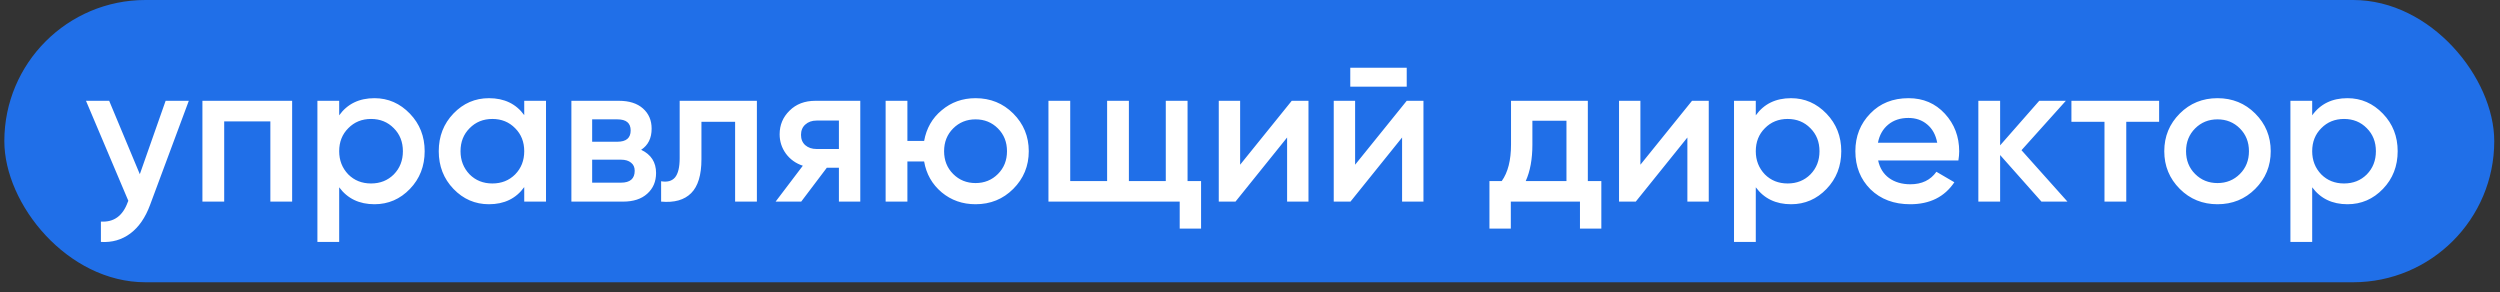
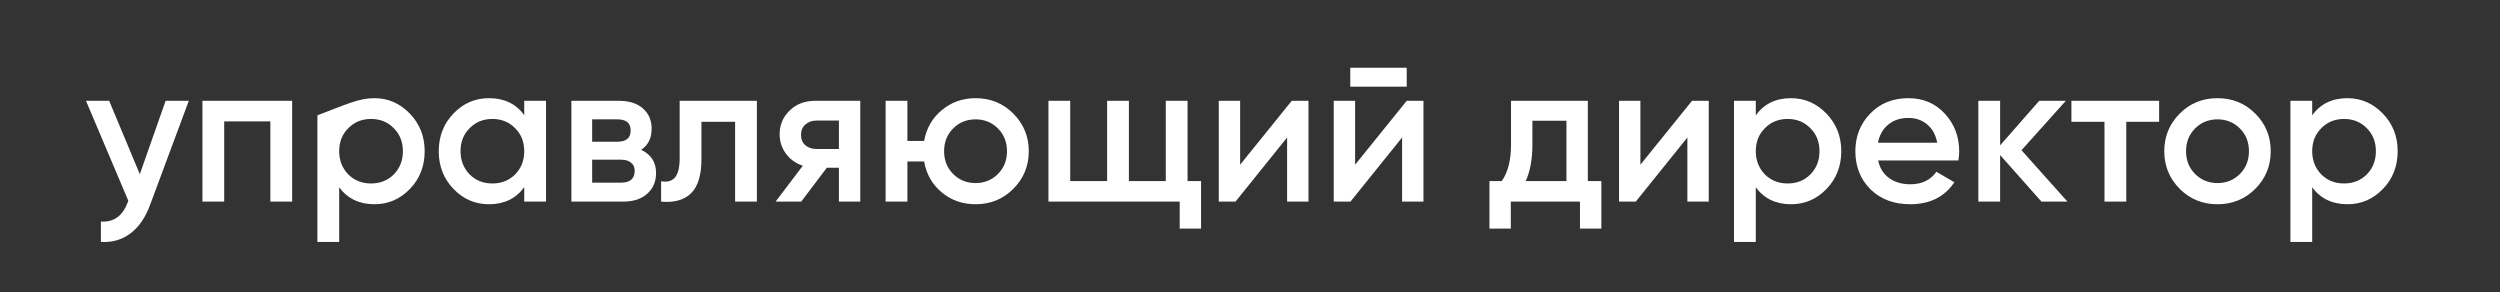
<svg xmlns="http://www.w3.org/2000/svg" width="248" height="29" viewBox="0 0 248 29" fill="none">
  <rect x="0" y="0" width="248" height="29" fill="#333333" stroke="none" />
-   <rect x="0.43" width="247" height="28" rx="14" fill="#206FE8" />
-   <path d="M13.87 17.28L16.43 10H18.73L14.89 20.32C14.423 21.587 13.77 22.533 12.93 23.16C12.09 23.787 11.116 24.067 10.01 24V21.98C11.29 22.06 12.176 21.42 12.67 20.06L12.73 19.92L8.53 10H10.83L13.87 17.28ZM20.08 10H28.98V20H26.82V12.04H22.24V20H20.08V10ZM37.147 9.74C38.507 9.74 39.68 10.253 40.667 11.28C41.64 12.293 42.127 13.533 42.127 15C42.127 16.48 41.64 17.727 40.667 18.74C39.693 19.753 38.52 20.26 37.147 20.26C35.64 20.26 34.473 19.7 33.647 18.58V24H31.487V10H33.647V11.44C34.46 10.307 35.627 9.74 37.147 9.74ZM34.547 17.3C35.147 17.9 35.9 18.2 36.807 18.2C37.713 18.2 38.467 17.9 39.067 17.3C39.667 16.687 39.967 15.92 39.967 15C39.967 14.08 39.667 13.32 39.067 12.72C38.467 12.107 37.713 11.8 36.807 11.8C35.9 11.8 35.147 12.107 34.547 12.72C33.947 13.32 33.647 14.08 33.647 15C33.647 15.907 33.947 16.673 34.547 17.3ZM52.004 11.42V10H54.164V20H52.004V18.56C51.191 19.693 50.024 20.26 48.504 20.26C47.131 20.26 45.958 19.753 44.984 18.74C44.011 17.727 43.524 16.48 43.524 15C43.524 13.52 44.011 12.273 44.984 11.26C45.958 10.247 47.131 9.74 48.504 9.74C50.024 9.74 51.191 10.3 52.004 11.42ZM46.584 17.3C47.184 17.9 47.938 18.2 48.844 18.2C49.751 18.2 50.504 17.9 51.104 17.3C51.704 16.687 52.004 15.92 52.004 15C52.004 14.08 51.704 13.32 51.104 12.72C50.504 12.107 49.751 11.8 48.844 11.8C47.938 11.8 47.184 12.107 46.584 12.72C45.984 13.32 45.684 14.08 45.684 15C45.684 15.907 45.984 16.673 46.584 17.3ZM63.602 14.86C64.588 15.327 65.082 16.093 65.082 17.16C65.082 18.013 64.788 18.7 64.202 19.22C63.629 19.74 62.828 20 61.802 20H56.682V10H61.402C62.415 10 63.209 10.253 63.782 10.76C64.355 11.267 64.642 11.933 64.642 12.76C64.642 13.707 64.295 14.407 63.602 14.86ZM61.242 11.84H58.742V14.06H61.242C62.122 14.06 62.562 13.687 62.562 12.94C62.562 12.207 62.122 11.84 61.242 11.84ZM58.742 18.12H61.602C62.508 18.12 62.962 17.727 62.962 16.94C62.962 16.593 62.842 16.327 62.602 16.14C62.362 15.94 62.029 15.84 61.602 15.84H58.742V18.12ZM67.423 10H75.083V20H72.923V12.08H69.583V15.8C69.583 17.36 69.243 18.48 68.563 19.16C67.883 19.84 66.889 20.12 65.583 20V17.98C66.196 18.087 66.656 17.96 66.963 17.6C67.269 17.227 67.423 16.593 67.423 15.7V10ZM80.88 10H85.34V20H83.22V16.64H82.02L79.48 20H76.94L79.64 16.44C78.947 16.213 78.386 15.813 77.96 15.24C77.546 14.667 77.34 14.027 77.34 13.32C77.34 12.4 77.666 11.62 78.32 10.98C78.973 10.327 79.826 10 80.88 10ZM81 14.78H83.22V11.96H81C80.546 11.96 80.173 12.093 79.88 12.36C79.6 12.613 79.46 12.953 79.46 13.38C79.46 13.807 79.6 14.147 79.88 14.4C80.173 14.653 80.546 14.78 81 14.78ZM96.774 9.74C98.254 9.74 99.5 10.247 100.514 11.26C101.54 12.287 102.054 13.533 102.054 15C102.054 16.467 101.54 17.713 100.514 18.74C99.5 19.753 98.254 20.26 96.774 20.26C95.48 20.26 94.36 19.867 93.414 19.08C92.467 18.28 91.887 17.26 91.674 16.02H90.014V20H87.854V10H90.014V13.98H91.674C91.9 12.727 92.48 11.713 93.414 10.94C94.36 10.14 95.48 9.74 96.774 9.74ZM93.654 15C93.654 15.907 93.954 16.66 94.554 17.26C95.154 17.86 95.894 18.16 96.774 18.16C97.654 18.16 98.394 17.86 98.994 17.26C99.594 16.66 99.894 15.907 99.894 15C99.894 14.093 99.594 13.34 98.994 12.74C98.394 12.14 97.654 11.84 96.774 11.84C95.894 11.84 95.154 12.14 94.554 12.74C93.954 13.34 93.654 14.093 93.654 15ZM117.806 10V17.96H119.146V22.68H117.026V20H104.006V10H106.166V17.96H109.826V10H111.986V17.96H115.646V10H117.806ZM123.021 16.34L128.141 10H129.801V20H127.681V13.64L122.561 20H120.901V10H123.021V16.34ZM139.547 8.6H133.947V6.72H139.547V8.6ZM134.427 16.34L139.547 10H141.207V20H139.087V13.64L133.967 20H132.307V10H134.427V16.34ZM157.513 10V17.96H158.853V22.68H156.733V20H149.873V22.68H147.753V17.96H148.973C149.586 17.107 149.893 15.9 149.893 14.34V10H157.513ZM151.353 17.96H155.393V11.98H152.013V14.34C152.013 15.78 151.793 16.987 151.353 17.96ZM162.728 16.34L167.848 10H169.508V20H167.388V13.64L162.268 20H160.608V10H162.728V16.34ZM177.674 9.74C179.034 9.74 180.207 10.253 181.194 11.28C182.167 12.293 182.654 13.533 182.654 15C182.654 16.48 182.167 17.727 181.194 18.74C180.221 19.753 179.047 20.26 177.674 20.26C176.167 20.26 175.001 19.7 174.174 18.58V24H172.014V10H174.174V11.44C174.987 10.307 176.154 9.74 177.674 9.74ZM175.074 17.3C175.674 17.9 176.427 18.2 177.334 18.2C178.241 18.2 178.994 17.9 179.594 17.3C180.194 16.687 180.494 15.92 180.494 15C180.494 14.08 180.194 13.32 179.594 12.72C178.994 12.107 178.241 11.8 177.334 11.8C176.427 11.8 175.674 12.107 175.074 12.72C174.474 13.32 174.174 14.08 174.174 15C174.174 15.907 174.474 16.673 175.074 17.3ZM194.272 15.92H186.312C186.472 16.667 186.832 17.247 187.392 17.66C187.965 18.073 188.672 18.28 189.512 18.28C190.645 18.28 191.505 17.867 192.092 17.04L193.872 18.08C192.898 19.533 191.438 20.26 189.492 20.26C187.878 20.26 186.565 19.767 185.552 18.78C184.552 17.78 184.052 16.52 184.052 15C184.052 13.52 184.545 12.273 185.532 11.26C186.505 10.247 187.772 9.74 189.332 9.74C190.785 9.74 191.985 10.253 192.932 11.28C193.878 12.307 194.352 13.553 194.352 15.02C194.352 15.287 194.325 15.587 194.272 15.92ZM186.292 14.16H192.172C192.025 13.373 191.692 12.767 191.172 12.34C190.665 11.913 190.045 11.7 189.312 11.7C188.512 11.7 187.845 11.92 187.312 12.36C186.778 12.8 186.438 13.4 186.292 14.16ZM200.532 14.9L205.092 20H202.512L198.412 15.38V20H196.252V10H198.412V14.42L202.292 10H204.932L200.532 14.9ZM205.485 10H214.185V12.08H210.925V20H208.765V12.08H205.485V10ZM223.716 18.74C222.703 19.753 221.456 20.26 219.976 20.26C218.496 20.26 217.249 19.753 216.236 18.74C215.209 17.713 214.696 16.467 214.696 15C214.696 13.533 215.209 12.287 216.236 11.26C217.249 10.247 218.496 9.74 219.976 9.74C221.456 9.74 222.703 10.247 223.716 11.26C224.743 12.287 225.256 13.533 225.256 15C225.256 16.467 224.743 17.713 223.716 18.74ZM216.856 15C216.856 15.907 217.156 16.66 217.756 17.26C218.356 17.86 219.096 18.16 219.976 18.16C220.856 18.16 221.596 17.86 222.196 17.26C222.796 16.66 223.096 15.907 223.096 15C223.096 14.093 222.796 13.34 222.196 12.74C221.596 12.14 220.856 11.84 219.976 11.84C219.096 11.84 218.356 12.14 217.756 12.74C217.156 13.34 216.856 14.093 216.856 15ZM232.869 9.74C234.229 9.74 235.403 10.253 236.389 11.28C237.363 12.293 237.849 13.533 237.849 15C237.849 16.48 237.363 17.727 236.389 18.74C235.416 19.753 234.243 20.26 232.869 20.26C231.363 20.26 230.196 19.7 229.369 18.58V24H227.209V10H229.369V11.44C230.183 10.307 231.349 9.74 232.869 9.74ZM230.269 17.3C230.869 17.9 231.623 18.2 232.529 18.2C233.436 18.2 234.189 17.9 234.789 17.3C235.389 16.687 235.689 15.92 235.689 15C235.689 14.08 235.389 13.32 234.789 12.72C234.189 12.107 233.436 11.8 232.529 11.8C231.623 11.8 230.869 12.107 230.269 12.72C229.669 13.32 229.369 14.08 229.369 15C229.369 15.907 229.669 16.673 230.269 17.3Z" fill="white" />
+   <path d="M13.87 17.28L16.43 10H18.73L14.89 20.32C14.423 21.587 13.77 22.533 12.93 23.16C12.09 23.787 11.116 24.067 10.01 24V21.98C11.29 22.06 12.176 21.42 12.67 20.06L12.73 19.92L8.53 10H10.83L13.87 17.28ZM20.08 10H28.98V20H26.82V12.04H22.24V20H20.08V10ZM37.147 9.74C38.507 9.74 39.68 10.253 40.667 11.28C41.64 12.293 42.127 13.533 42.127 15C42.127 16.48 41.64 17.727 40.667 18.74C39.693 19.753 38.52 20.26 37.147 20.26C35.64 20.26 34.473 19.7 33.647 18.58V24H31.487V10V11.44C34.46 10.307 35.627 9.74 37.147 9.74ZM34.547 17.3C35.147 17.9 35.9 18.2 36.807 18.2C37.713 18.2 38.467 17.9 39.067 17.3C39.667 16.687 39.967 15.92 39.967 15C39.967 14.08 39.667 13.32 39.067 12.72C38.467 12.107 37.713 11.8 36.807 11.8C35.9 11.8 35.147 12.107 34.547 12.72C33.947 13.32 33.647 14.08 33.647 15C33.647 15.907 33.947 16.673 34.547 17.3ZM52.004 11.42V10H54.164V20H52.004V18.56C51.191 19.693 50.024 20.26 48.504 20.26C47.131 20.26 45.958 19.753 44.984 18.74C44.011 17.727 43.524 16.48 43.524 15C43.524 13.52 44.011 12.273 44.984 11.26C45.958 10.247 47.131 9.74 48.504 9.74C50.024 9.74 51.191 10.3 52.004 11.42ZM46.584 17.3C47.184 17.9 47.938 18.2 48.844 18.2C49.751 18.2 50.504 17.9 51.104 17.3C51.704 16.687 52.004 15.92 52.004 15C52.004 14.08 51.704 13.32 51.104 12.72C50.504 12.107 49.751 11.8 48.844 11.8C47.938 11.8 47.184 12.107 46.584 12.72C45.984 13.32 45.684 14.08 45.684 15C45.684 15.907 45.984 16.673 46.584 17.3ZM63.602 14.86C64.588 15.327 65.082 16.093 65.082 17.16C65.082 18.013 64.788 18.7 64.202 19.22C63.629 19.74 62.828 20 61.802 20H56.682V10H61.402C62.415 10 63.209 10.253 63.782 10.76C64.355 11.267 64.642 11.933 64.642 12.76C64.642 13.707 64.295 14.407 63.602 14.86ZM61.242 11.84H58.742V14.06H61.242C62.122 14.06 62.562 13.687 62.562 12.94C62.562 12.207 62.122 11.84 61.242 11.84ZM58.742 18.12H61.602C62.508 18.12 62.962 17.727 62.962 16.94C62.962 16.593 62.842 16.327 62.602 16.14C62.362 15.94 62.029 15.84 61.602 15.84H58.742V18.12ZM67.423 10H75.083V20H72.923V12.08H69.583V15.8C69.583 17.36 69.243 18.48 68.563 19.16C67.883 19.84 66.889 20.12 65.583 20V17.98C66.196 18.087 66.656 17.96 66.963 17.6C67.269 17.227 67.423 16.593 67.423 15.7V10ZM80.88 10H85.34V20H83.22V16.64H82.02L79.48 20H76.94L79.64 16.44C78.947 16.213 78.386 15.813 77.96 15.24C77.546 14.667 77.34 14.027 77.34 13.32C77.34 12.4 77.666 11.62 78.32 10.98C78.973 10.327 79.826 10 80.88 10ZM81 14.78H83.22V11.96H81C80.546 11.96 80.173 12.093 79.88 12.36C79.6 12.613 79.46 12.953 79.46 13.38C79.46 13.807 79.6 14.147 79.88 14.4C80.173 14.653 80.546 14.78 81 14.78ZM96.774 9.74C98.254 9.74 99.5 10.247 100.514 11.26C101.54 12.287 102.054 13.533 102.054 15C102.054 16.467 101.54 17.713 100.514 18.74C99.5 19.753 98.254 20.26 96.774 20.26C95.48 20.26 94.36 19.867 93.414 19.08C92.467 18.28 91.887 17.26 91.674 16.02H90.014V20H87.854V10H90.014V13.98H91.674C91.9 12.727 92.48 11.713 93.414 10.94C94.36 10.14 95.48 9.74 96.774 9.74ZM93.654 15C93.654 15.907 93.954 16.66 94.554 17.26C95.154 17.86 95.894 18.16 96.774 18.16C97.654 18.16 98.394 17.86 98.994 17.26C99.594 16.66 99.894 15.907 99.894 15C99.894 14.093 99.594 13.34 98.994 12.74C98.394 12.14 97.654 11.84 96.774 11.84C95.894 11.84 95.154 12.14 94.554 12.74C93.954 13.34 93.654 14.093 93.654 15ZM117.806 10V17.96H119.146V22.68H117.026V20H104.006V10H106.166V17.96H109.826V10H111.986V17.96H115.646V10H117.806ZM123.021 16.34L128.141 10H129.801V20H127.681V13.64L122.561 20H120.901V10H123.021V16.34ZM139.547 8.6H133.947V6.72H139.547V8.6ZM134.427 16.34L139.547 10H141.207V20H139.087V13.64L133.967 20H132.307V10H134.427V16.34ZM157.513 10V17.96H158.853V22.68H156.733V20H149.873V22.68H147.753V17.96H148.973C149.586 17.107 149.893 15.9 149.893 14.34V10H157.513ZM151.353 17.96H155.393V11.98H152.013V14.34C152.013 15.78 151.793 16.987 151.353 17.96ZM162.728 16.34L167.848 10H169.508V20H167.388V13.64L162.268 20H160.608V10H162.728V16.34ZM177.674 9.74C179.034 9.74 180.207 10.253 181.194 11.28C182.167 12.293 182.654 13.533 182.654 15C182.654 16.48 182.167 17.727 181.194 18.74C180.221 19.753 179.047 20.26 177.674 20.26C176.167 20.26 175.001 19.7 174.174 18.58V24H172.014V10H174.174V11.44C174.987 10.307 176.154 9.74 177.674 9.74ZM175.074 17.3C175.674 17.9 176.427 18.2 177.334 18.2C178.241 18.2 178.994 17.9 179.594 17.3C180.194 16.687 180.494 15.92 180.494 15C180.494 14.08 180.194 13.32 179.594 12.72C178.994 12.107 178.241 11.8 177.334 11.8C176.427 11.8 175.674 12.107 175.074 12.72C174.474 13.32 174.174 14.08 174.174 15C174.174 15.907 174.474 16.673 175.074 17.3ZM194.272 15.92H186.312C186.472 16.667 186.832 17.247 187.392 17.66C187.965 18.073 188.672 18.28 189.512 18.28C190.645 18.28 191.505 17.867 192.092 17.04L193.872 18.08C192.898 19.533 191.438 20.26 189.492 20.26C187.878 20.26 186.565 19.767 185.552 18.78C184.552 17.78 184.052 16.52 184.052 15C184.052 13.52 184.545 12.273 185.532 11.26C186.505 10.247 187.772 9.74 189.332 9.74C190.785 9.74 191.985 10.253 192.932 11.28C193.878 12.307 194.352 13.553 194.352 15.02C194.352 15.287 194.325 15.587 194.272 15.92ZM186.292 14.16H192.172C192.025 13.373 191.692 12.767 191.172 12.34C190.665 11.913 190.045 11.7 189.312 11.7C188.512 11.7 187.845 11.92 187.312 12.36C186.778 12.8 186.438 13.4 186.292 14.16ZM200.532 14.9L205.092 20H202.512L198.412 15.38V20H196.252V10H198.412V14.42L202.292 10H204.932L200.532 14.9ZM205.485 10H214.185V12.08H210.925V20H208.765V12.08H205.485V10ZM223.716 18.74C222.703 19.753 221.456 20.26 219.976 20.26C218.496 20.26 217.249 19.753 216.236 18.74C215.209 17.713 214.696 16.467 214.696 15C214.696 13.533 215.209 12.287 216.236 11.26C217.249 10.247 218.496 9.74 219.976 9.74C221.456 9.74 222.703 10.247 223.716 11.26C224.743 12.287 225.256 13.533 225.256 15C225.256 16.467 224.743 17.713 223.716 18.74ZM216.856 15C216.856 15.907 217.156 16.66 217.756 17.26C218.356 17.86 219.096 18.16 219.976 18.16C220.856 18.16 221.596 17.86 222.196 17.26C222.796 16.66 223.096 15.907 223.096 15C223.096 14.093 222.796 13.34 222.196 12.74C221.596 12.14 220.856 11.84 219.976 11.84C219.096 11.84 218.356 12.14 217.756 12.74C217.156 13.34 216.856 14.093 216.856 15ZM232.869 9.74C234.229 9.74 235.403 10.253 236.389 11.28C237.363 12.293 237.849 13.533 237.849 15C237.849 16.48 237.363 17.727 236.389 18.74C235.416 19.753 234.243 20.26 232.869 20.26C231.363 20.26 230.196 19.7 229.369 18.58V24H227.209V10H229.369V11.44C230.183 10.307 231.349 9.74 232.869 9.74ZM230.269 17.3C230.869 17.9 231.623 18.2 232.529 18.2C233.436 18.2 234.189 17.9 234.789 17.3C235.389 16.687 235.689 15.92 235.689 15C235.689 14.08 235.389 13.32 234.789 12.72C234.189 12.107 233.436 11.8 232.529 11.8C231.623 11.8 230.869 12.107 230.269 12.72C229.669 13.32 229.369 14.08 229.369 15C229.369 15.907 229.669 16.673 230.269 17.3Z" fill="white" />
</svg>